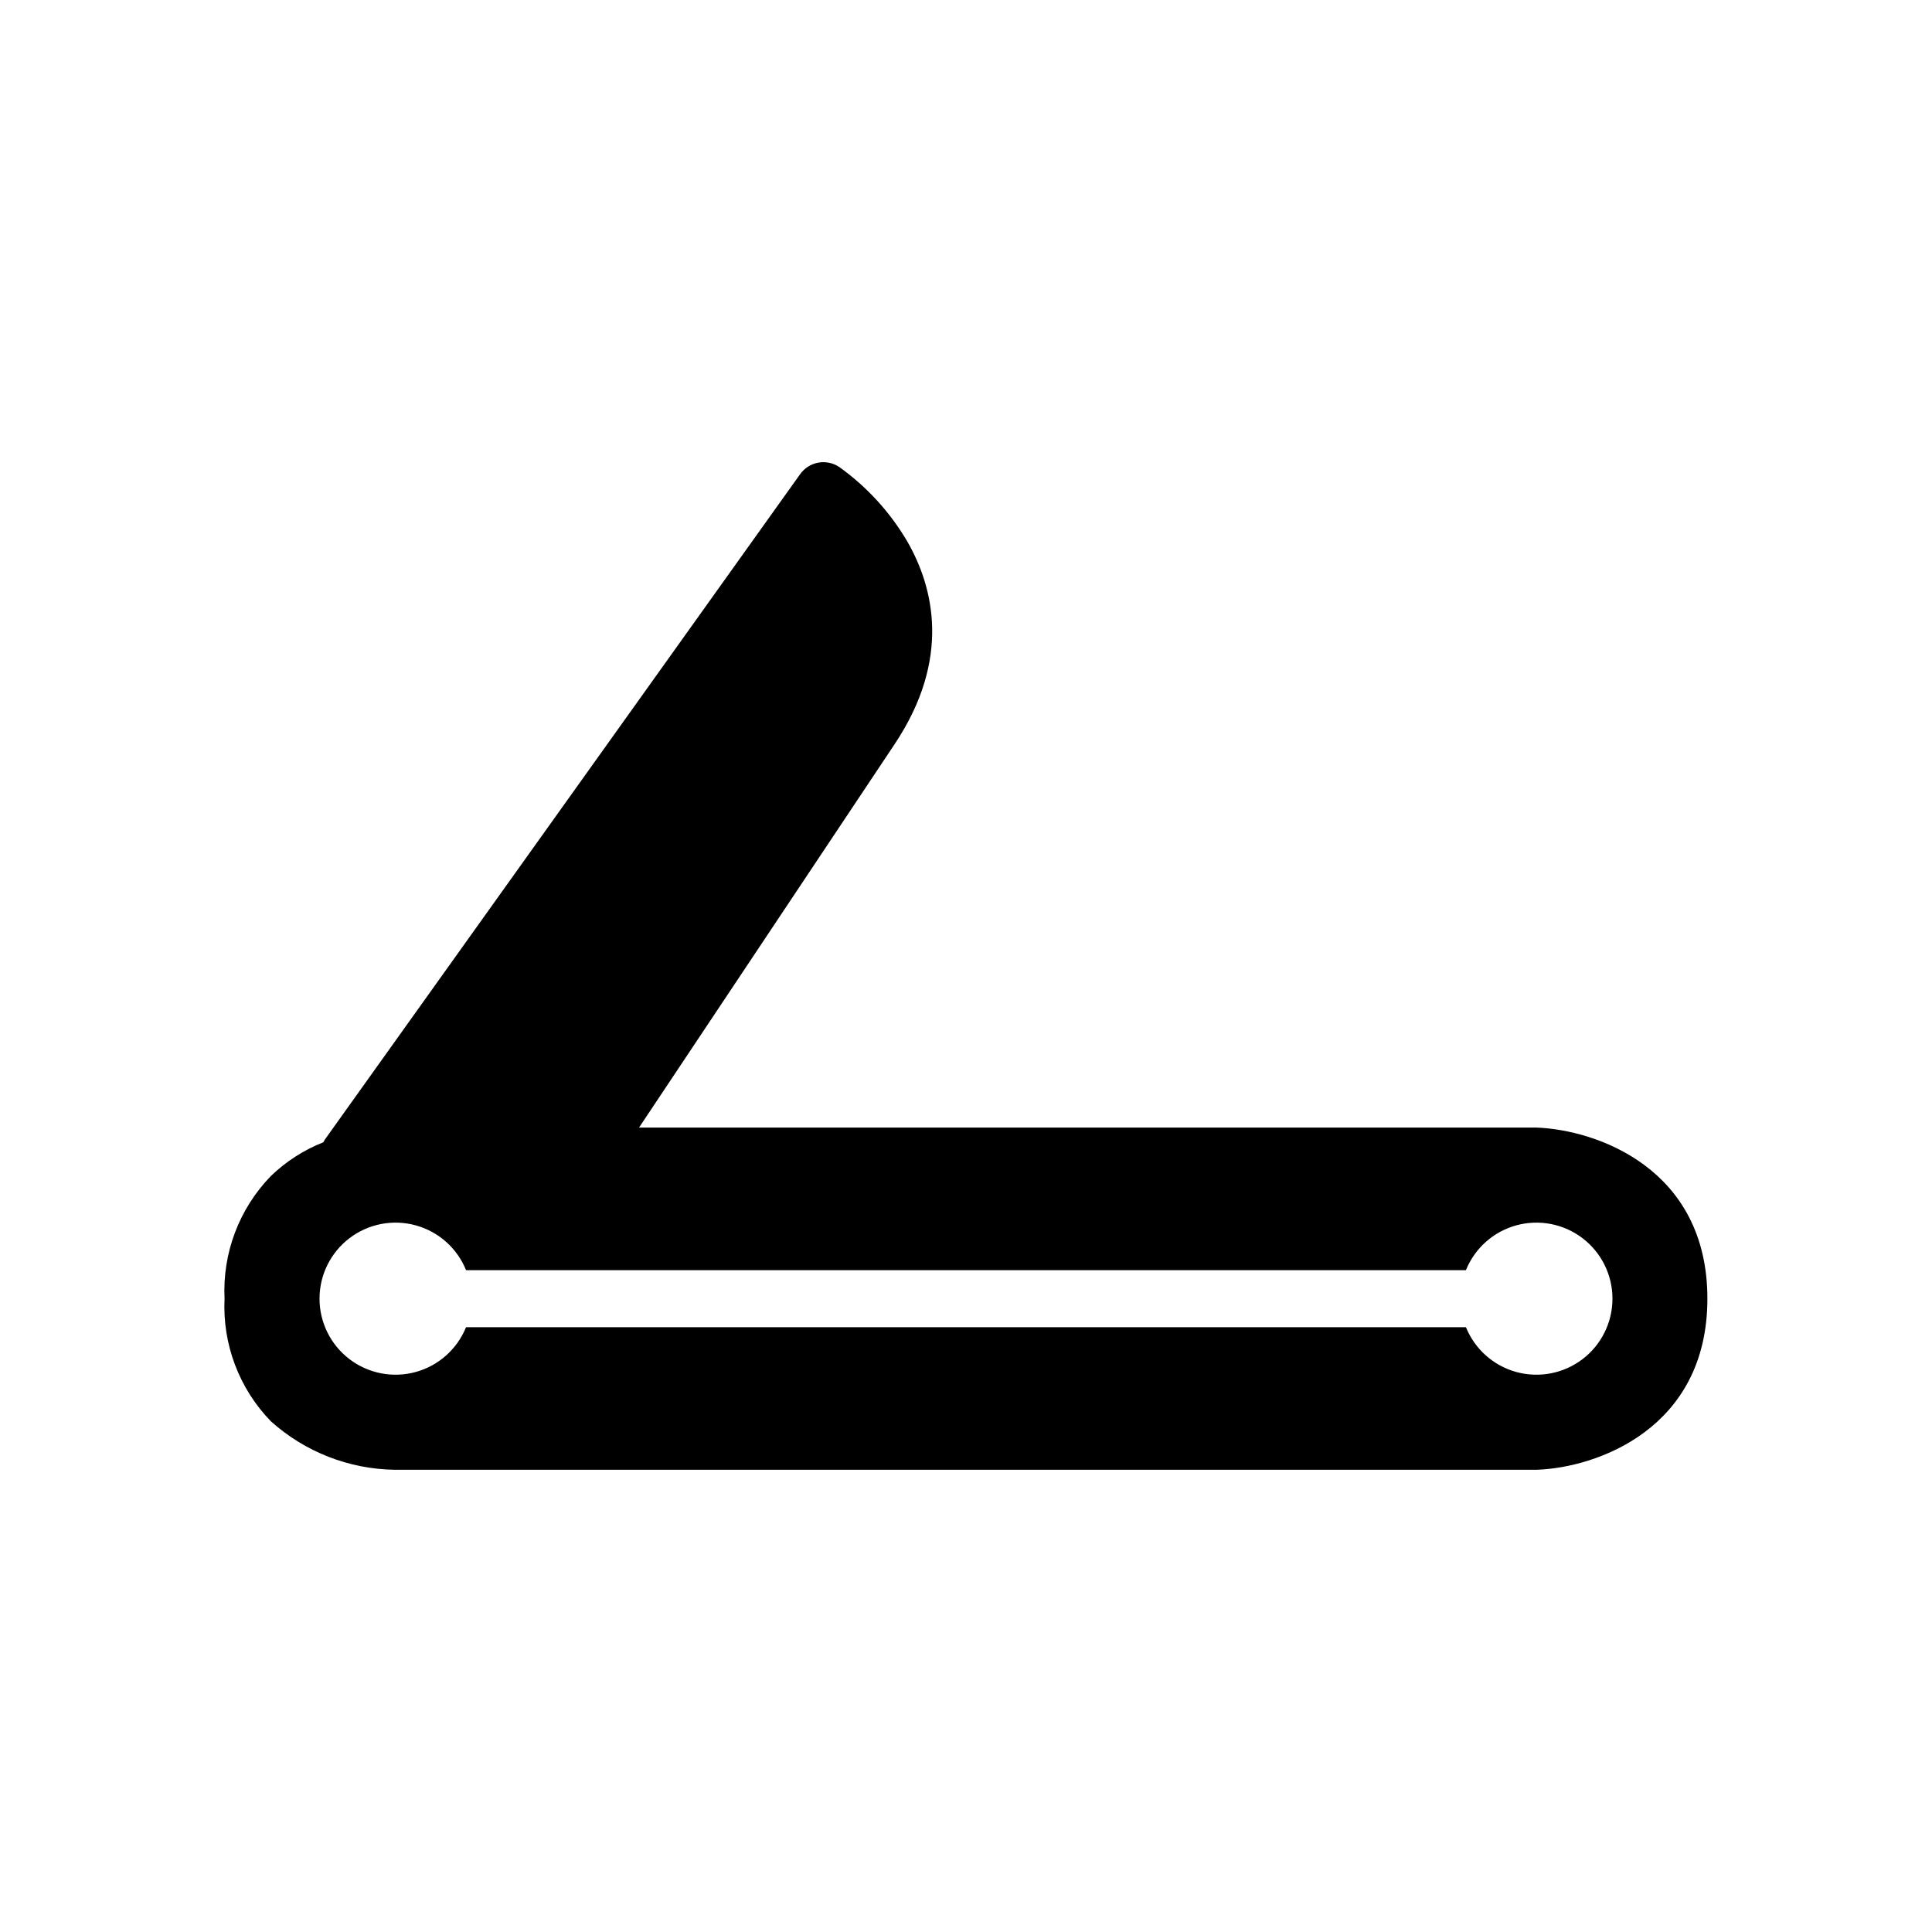
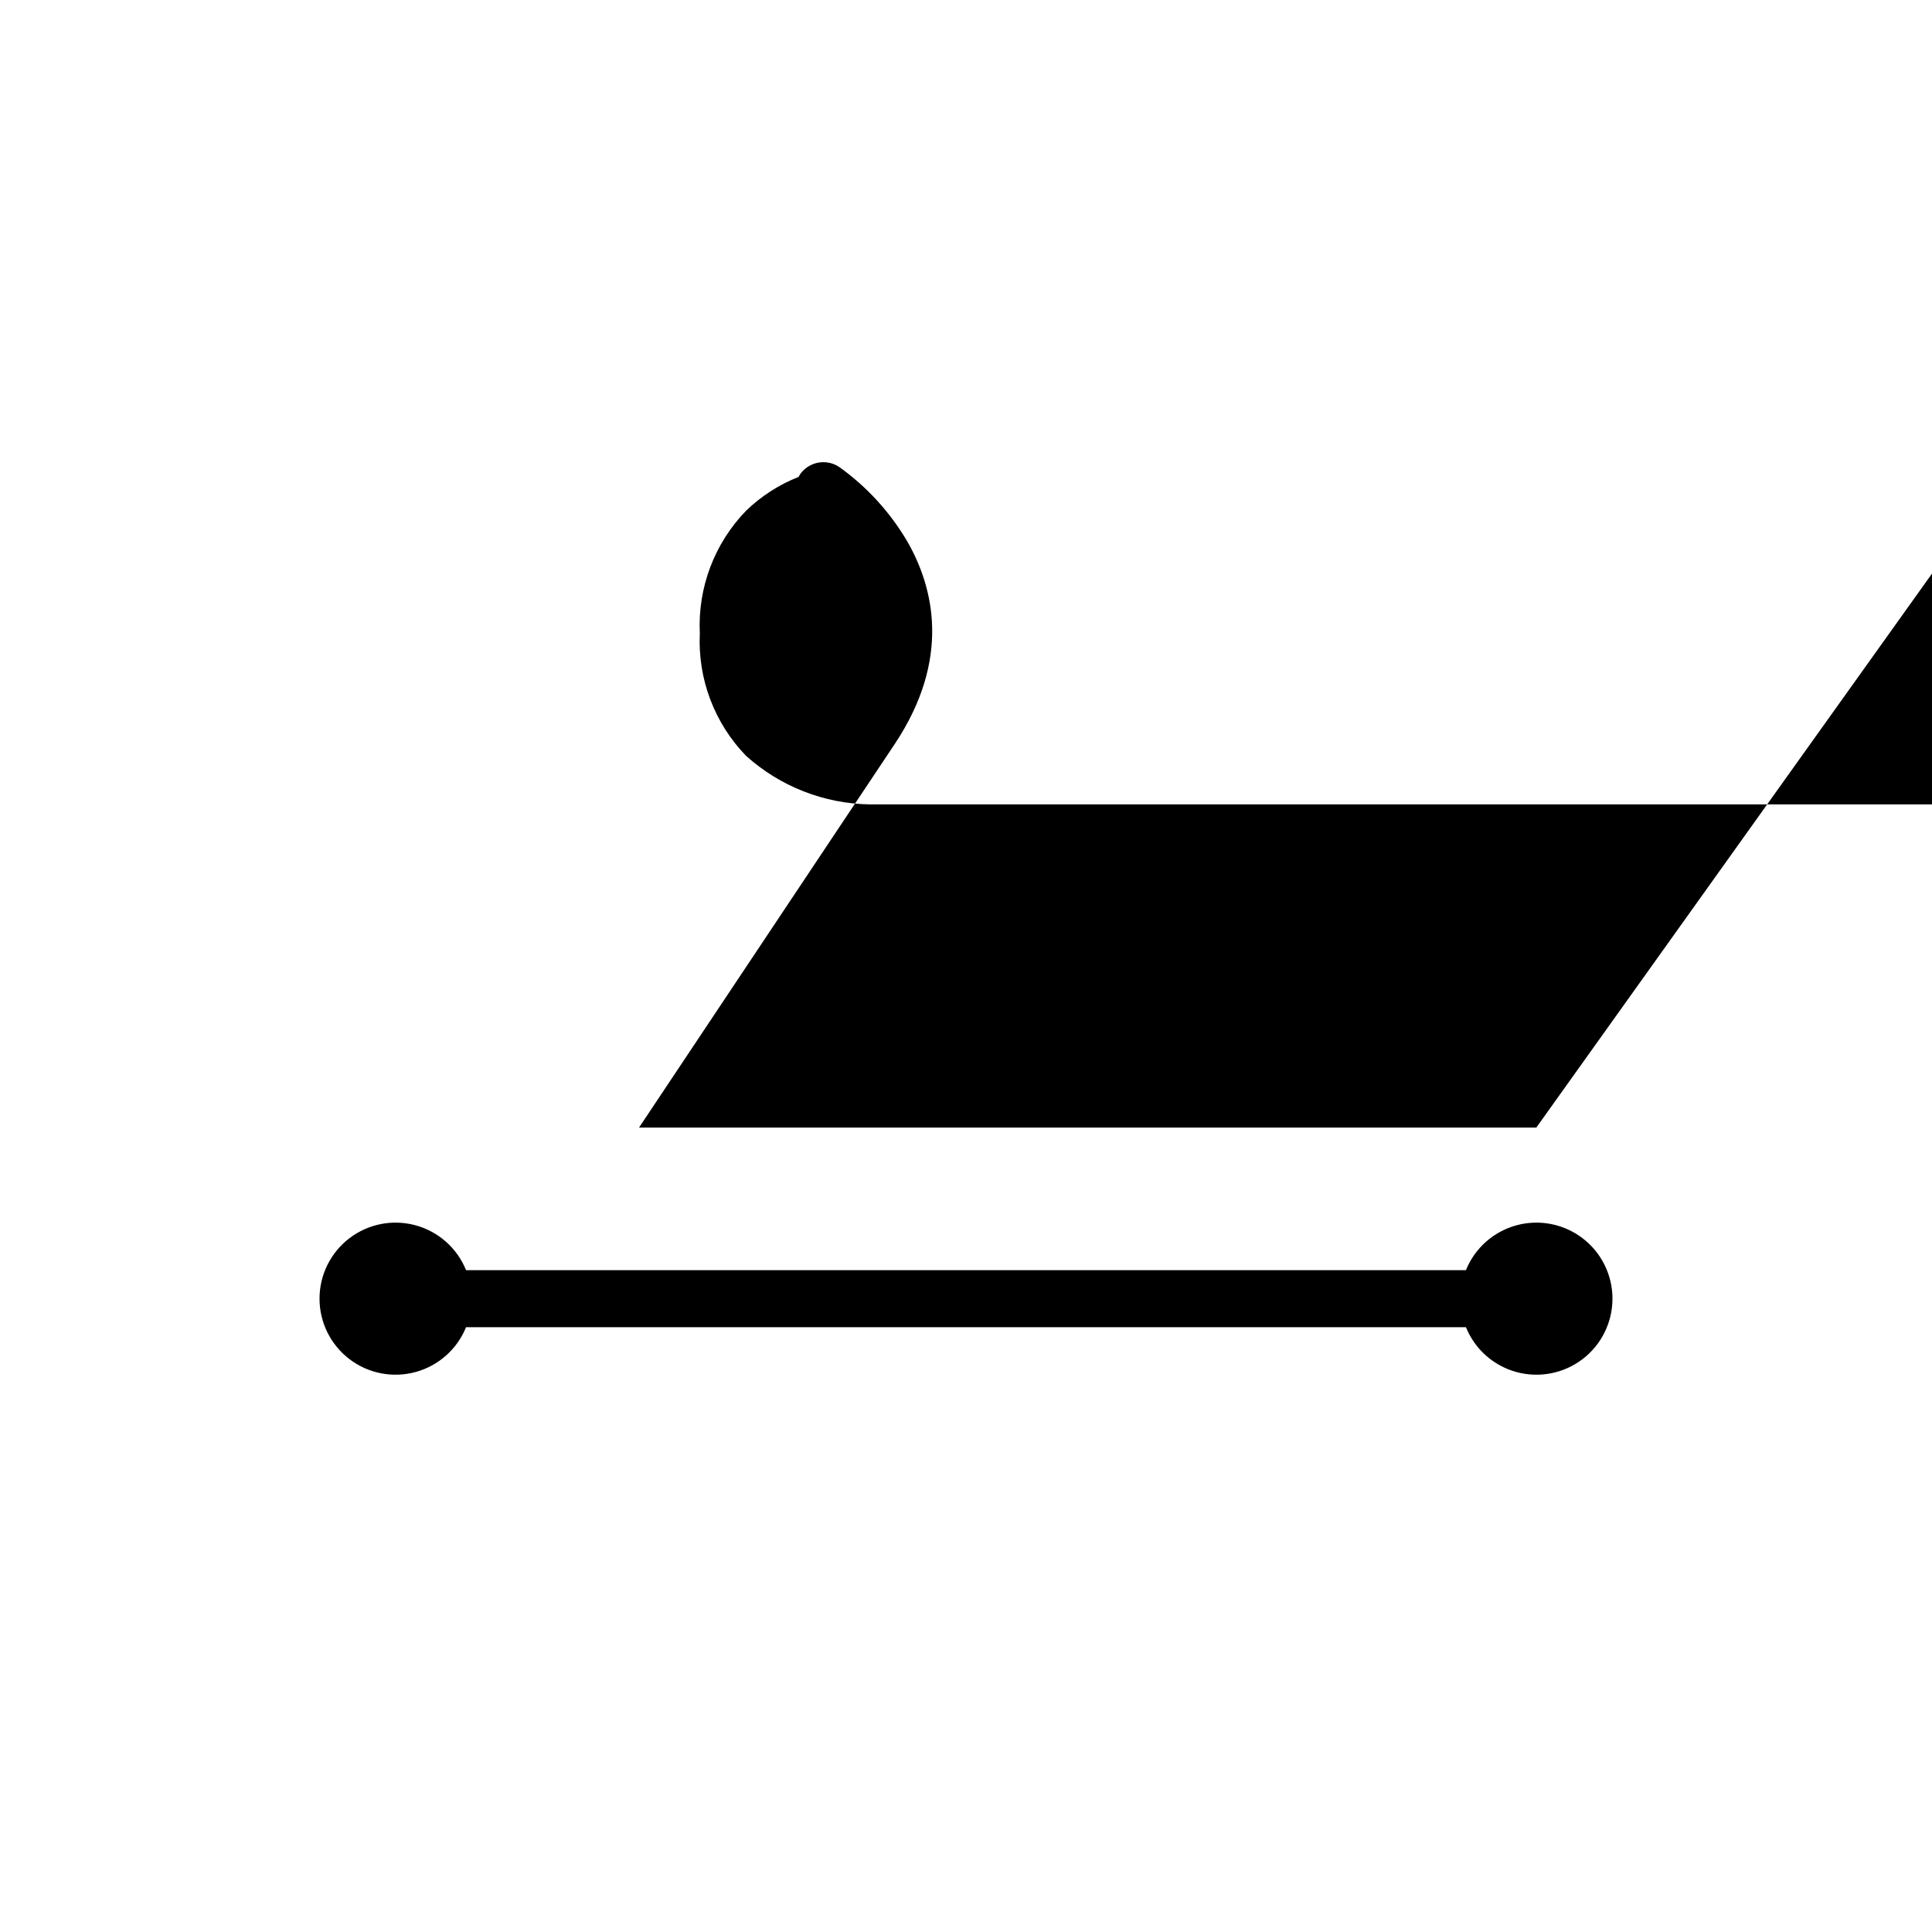
<svg xmlns="http://www.w3.org/2000/svg" fill="#000000" width="800px" height="800px" version="1.1" viewBox="144 144 512 512">
-   <path d="m551.14 442.82h-237.79l67.738-101.61c15.152-22.73 10.223-41.695 3.426-53.598-4.574-7.824-10.746-14.59-18.113-19.859-3.394-2.262-7.973-1.422-10.344 1.895l-125.95 176.33c-0.152 0.238-0.293 0.484-0.418 0.738-5.184 2.043-9.914 5.09-13.922 8.961-8.402 8.668-12.84 20.426-12.258 32.48-0.582 12.059 3.856 23.816 12.258 32.484 9.035 8.125 20.715 12.699 32.871 12.863l0.215-0.004 302.55-0.004c15.594-0.562 45.074-10.762 45.074-45.34 0-34.574-29.48-44.773-45.344-45.34zm-18.652 52.898h-264.98c-2.356 5.824-7.297 10.219-13.355 11.879-6.062 1.66-12.551 0.398-17.547-3.414-5-3.812-7.93-9.738-7.93-16.023 0-6.285 2.93-12.207 7.93-16.02 4.996-3.812 11.484-5.074 17.547-3.414 6.059 1.66 11 6.051 13.355 11.879h264.98c2.356-5.828 7.297-10.219 13.359-11.879 6.059-1.66 12.551-0.398 17.547 3.414 4.996 3.812 7.926 9.734 7.926 16.02 0 6.285-2.93 12.211-7.926 16.023-4.996 3.812-11.488 5.074-17.547 3.414-6.062-1.66-11.004-6.055-13.359-11.879z" />
+   <path d="m551.14 442.82h-237.79l67.738-101.61c15.152-22.73 10.223-41.695 3.426-53.598-4.574-7.824-10.746-14.59-18.113-19.859-3.394-2.262-7.973-1.422-10.344 1.895c-0.152 0.238-0.293 0.484-0.418 0.738-5.184 2.043-9.914 5.09-13.922 8.961-8.402 8.668-12.84 20.426-12.258 32.48-0.582 12.059 3.856 23.816 12.258 32.484 9.035 8.125 20.715 12.699 32.871 12.863l0.215-0.004 302.55-0.004c15.594-0.562 45.074-10.762 45.074-45.34 0-34.574-29.48-44.773-45.344-45.34zm-18.652 52.898h-264.98c-2.356 5.824-7.297 10.219-13.355 11.879-6.062 1.66-12.551 0.398-17.547-3.414-5-3.812-7.93-9.738-7.93-16.023 0-6.285 2.93-12.207 7.93-16.02 4.996-3.812 11.484-5.074 17.547-3.414 6.059 1.66 11 6.051 13.355 11.879h264.98c2.356-5.828 7.297-10.219 13.359-11.879 6.059-1.66 12.551-0.398 17.547 3.414 4.996 3.812 7.926 9.734 7.926 16.02 0 6.285-2.93 12.211-7.926 16.023-4.996 3.812-11.488 5.074-17.547 3.414-6.062-1.66-11.004-6.055-13.359-11.879z" />
</svg>